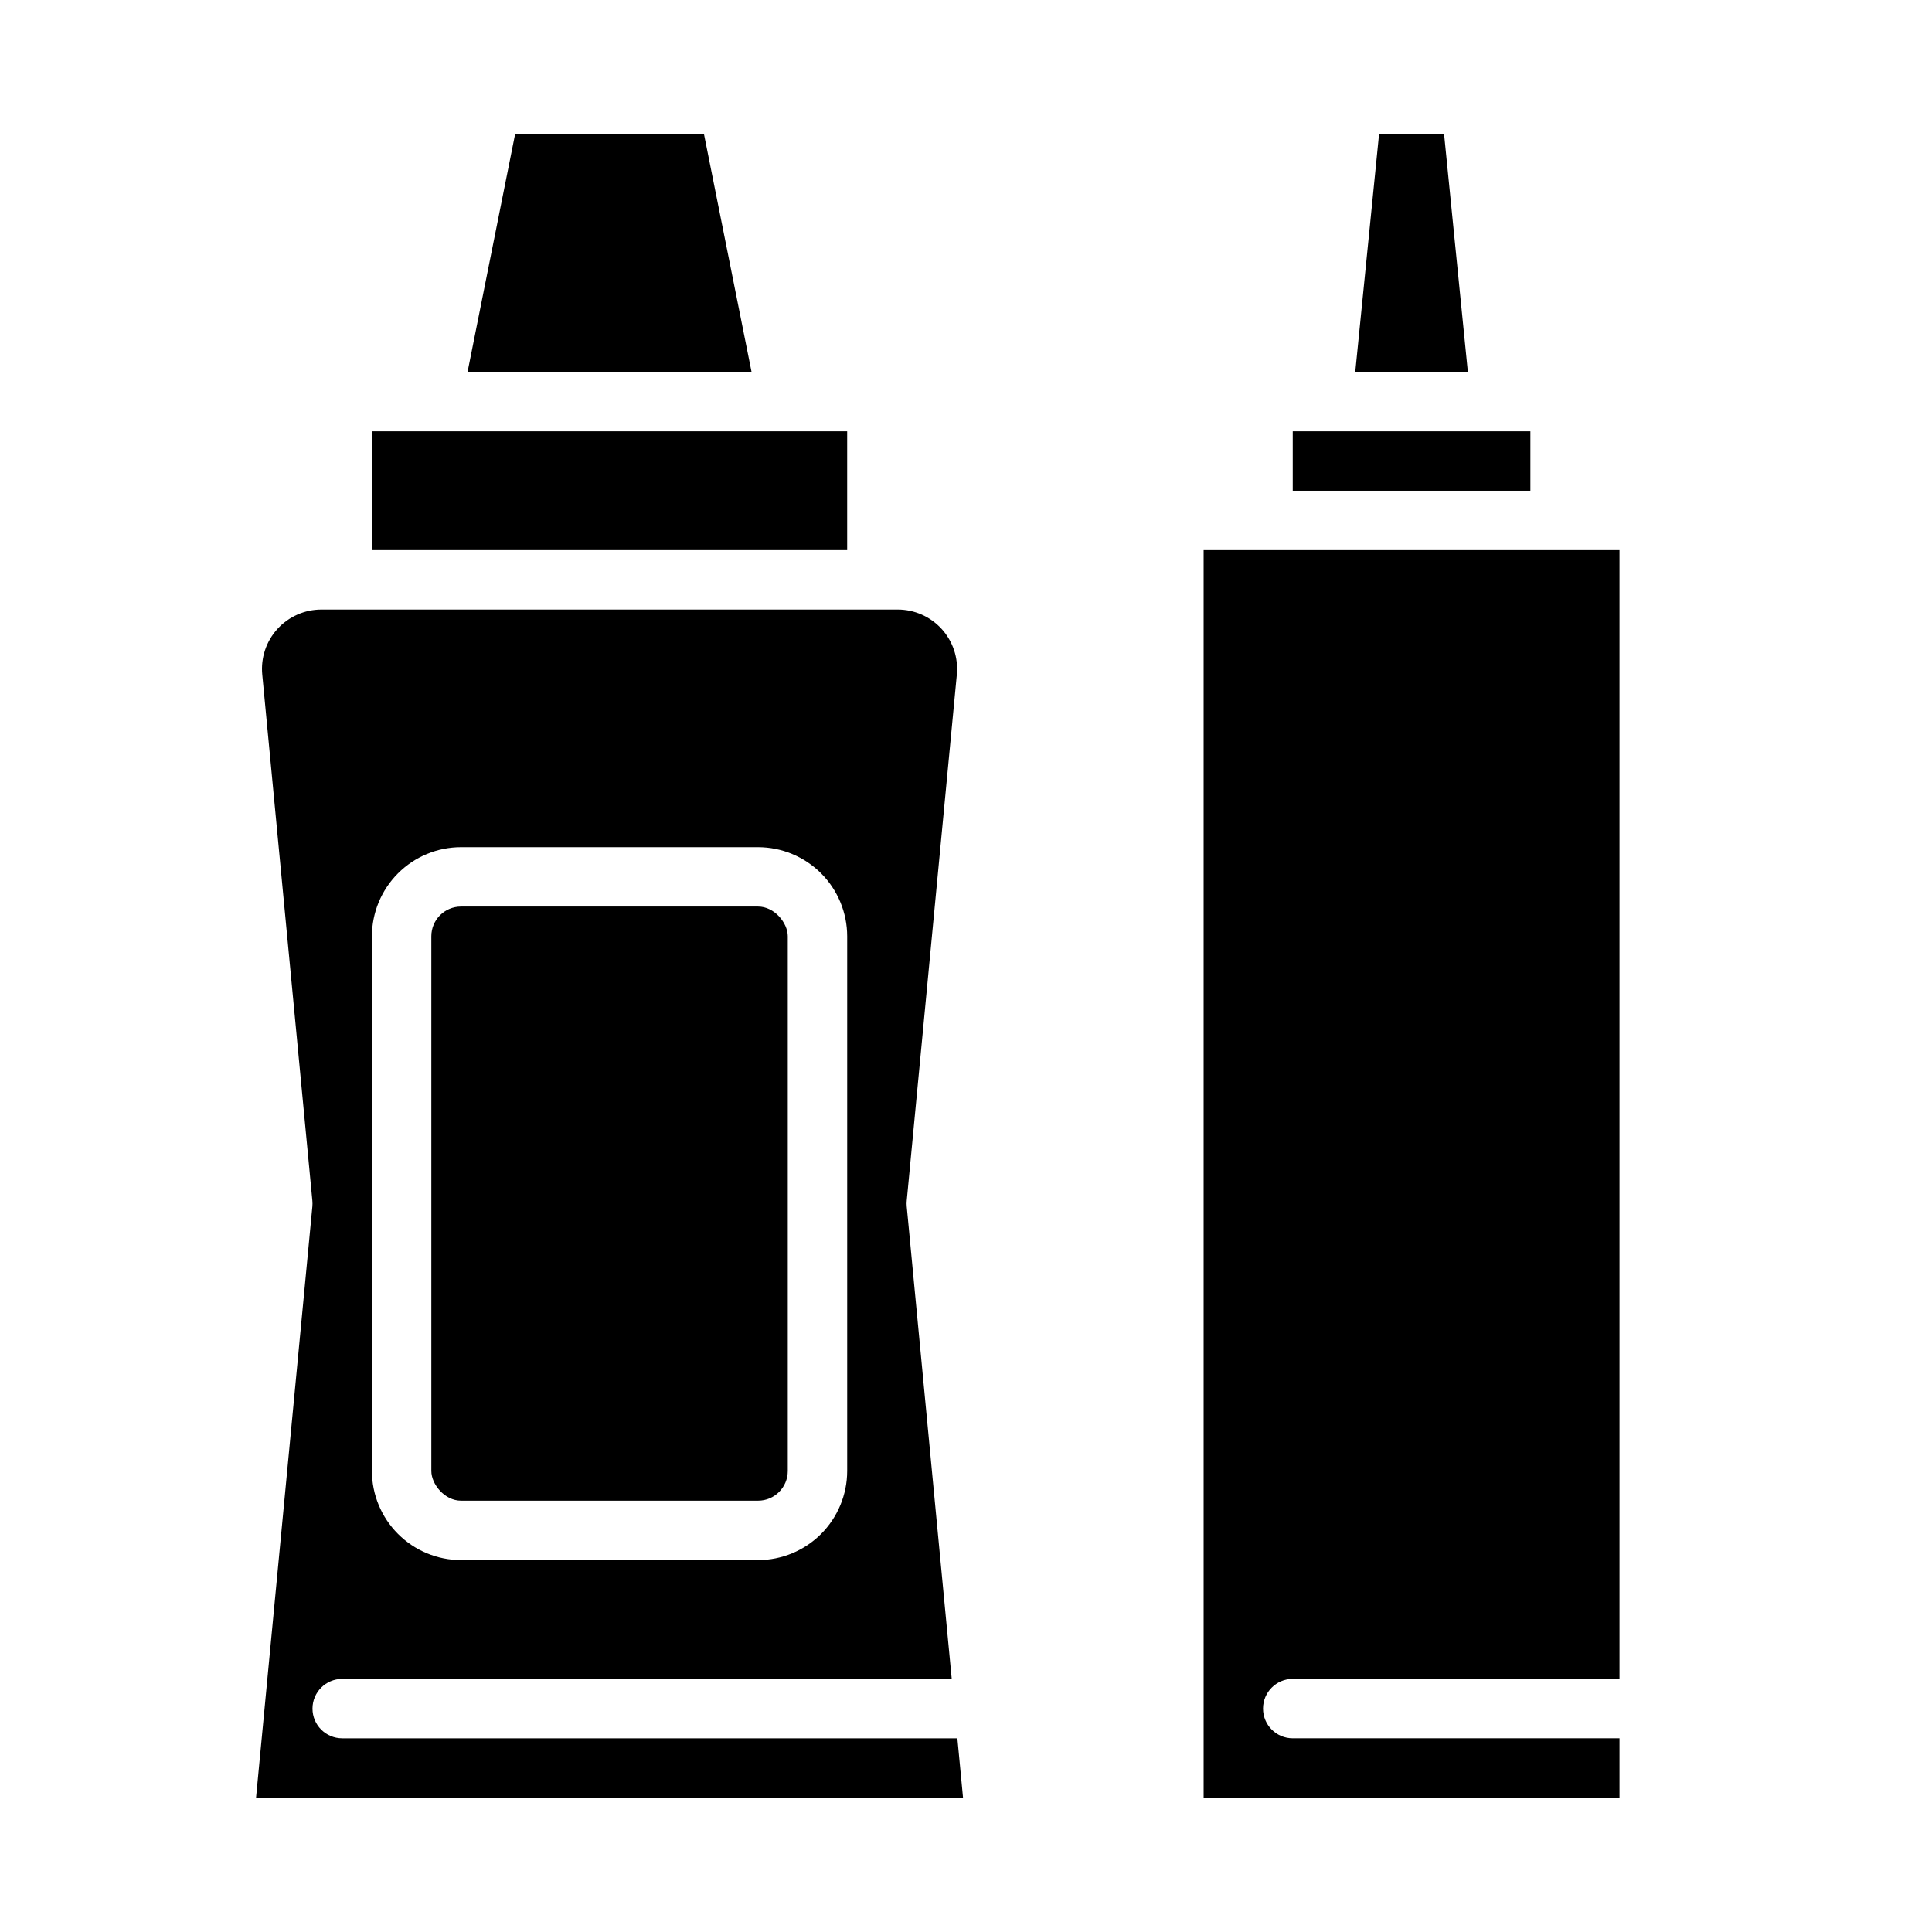
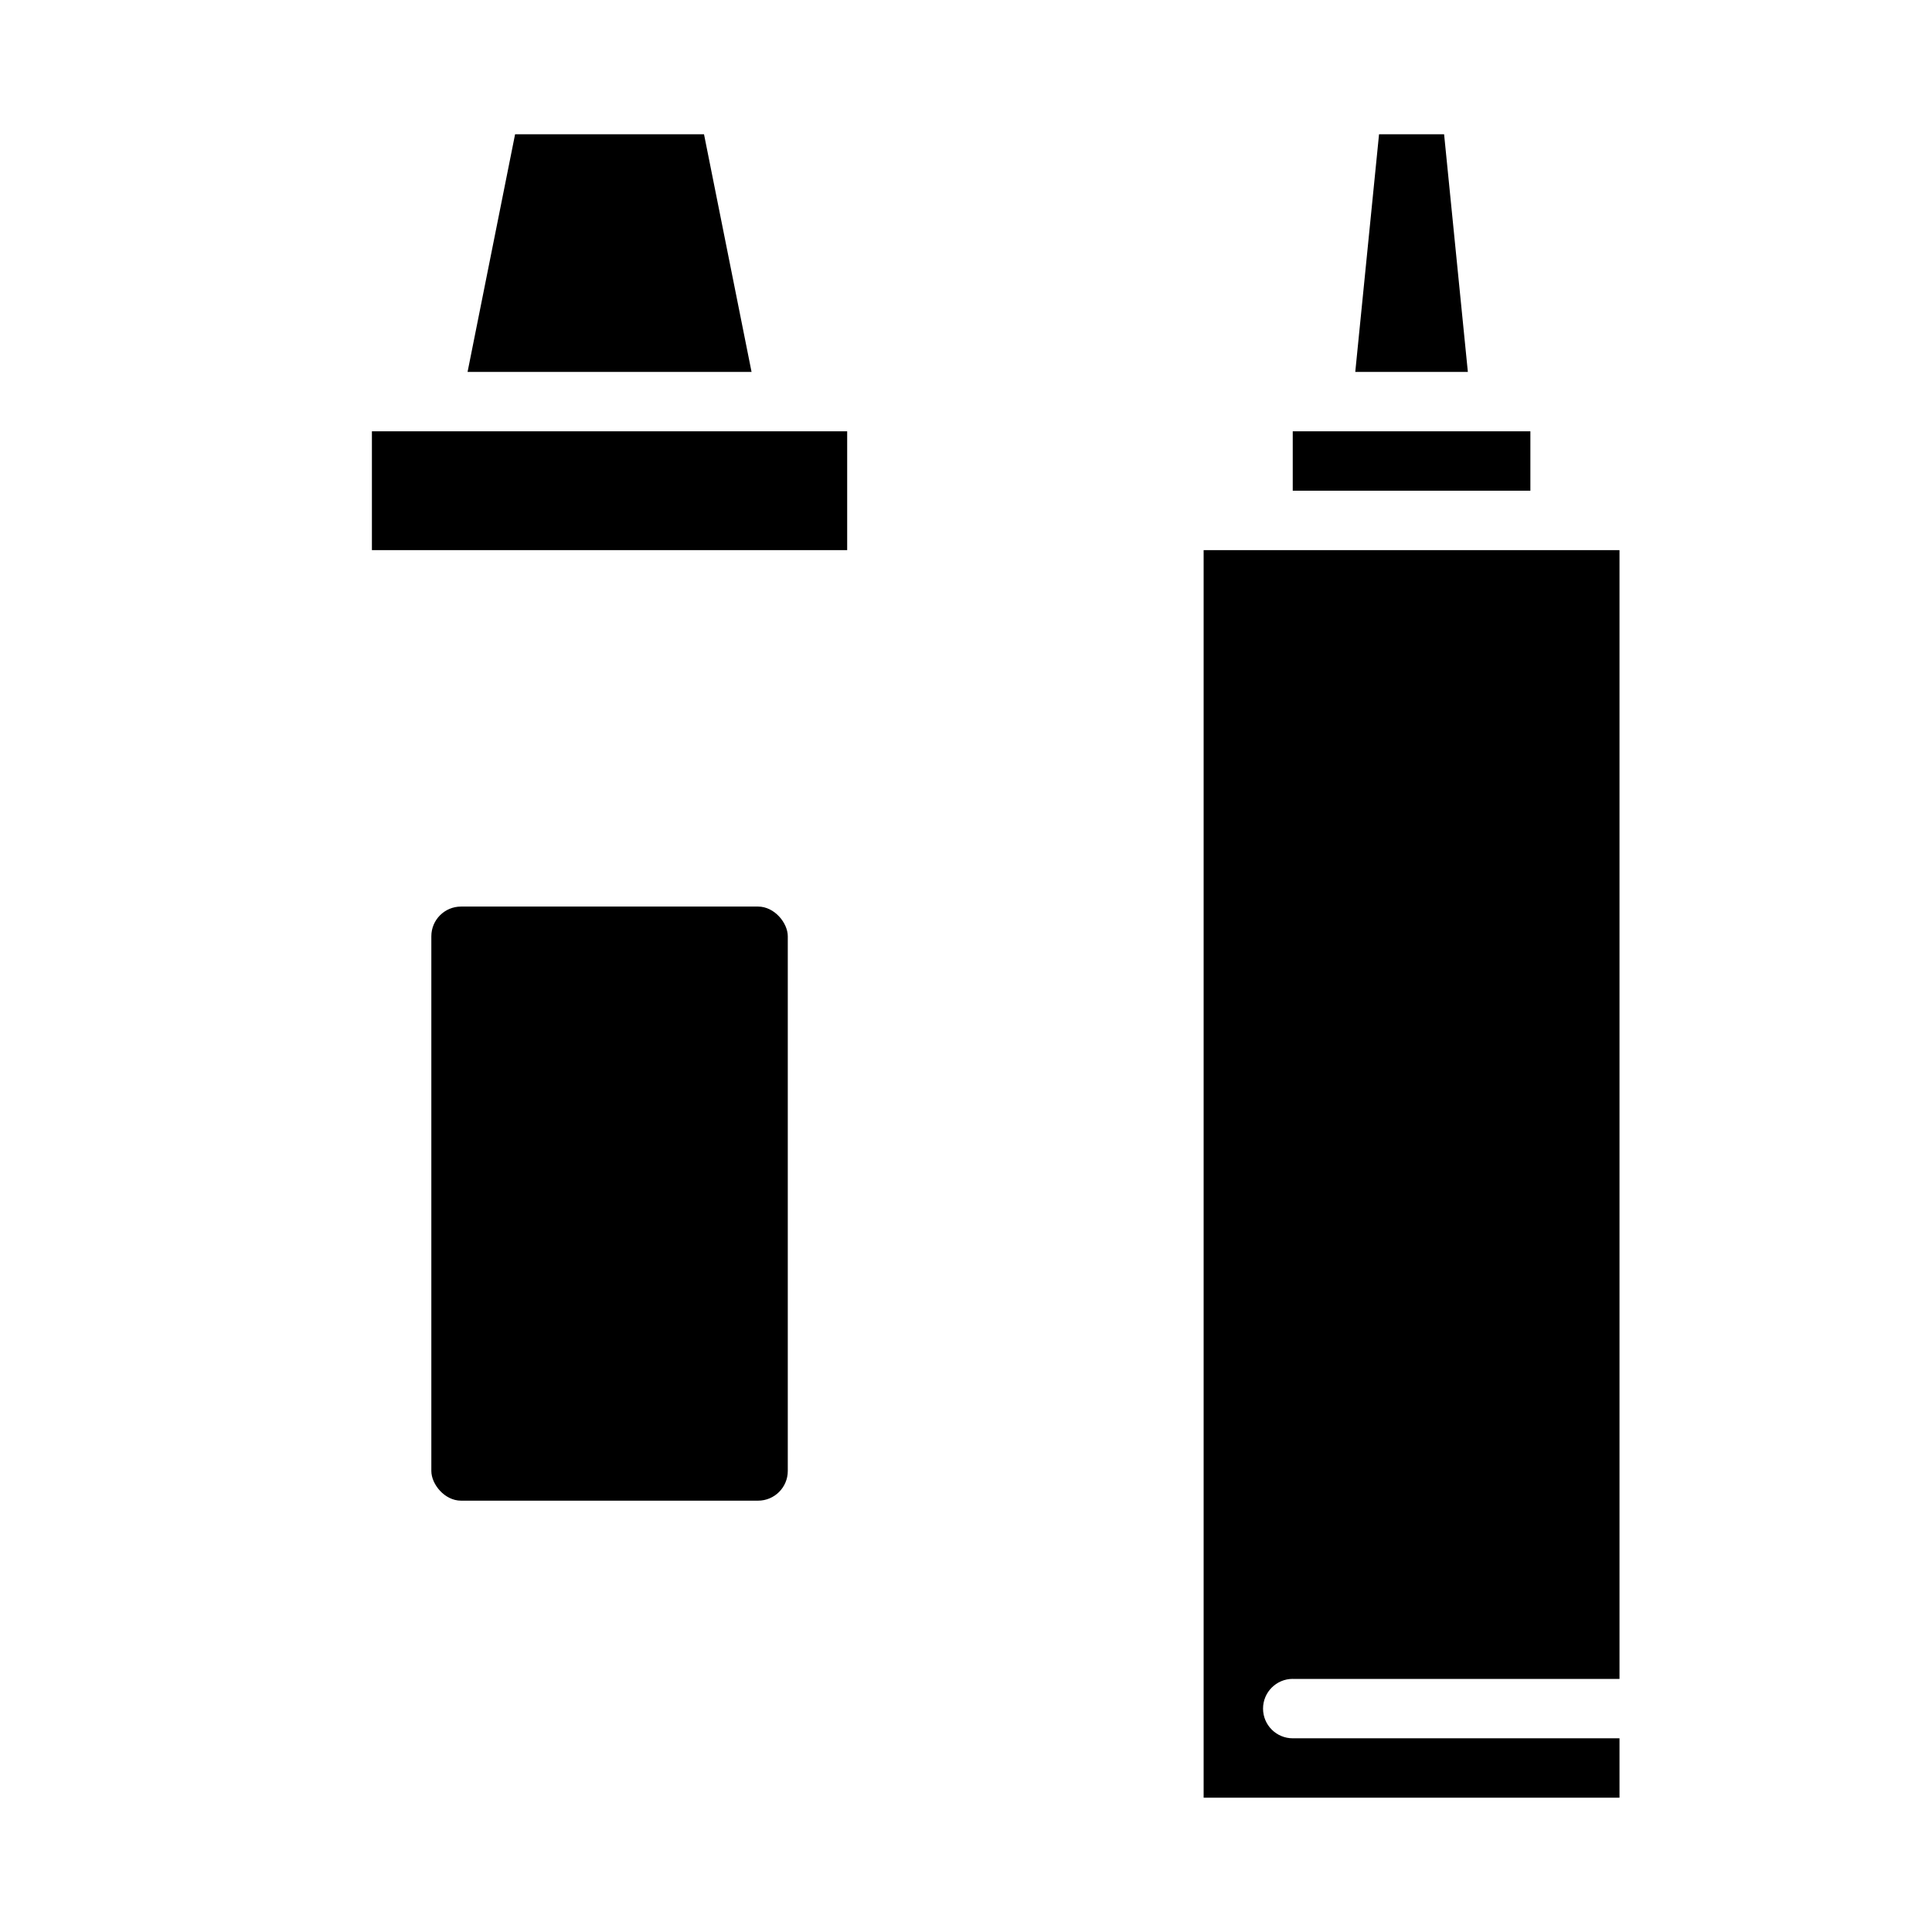
<svg xmlns="http://www.w3.org/2000/svg" fill="#000000" width="800px" height="800px" version="1.1" viewBox="144 144 512 512">
  <g>
    <path d="m266.18 384.25h78.719c4.348 0 7.871 4.348 7.871 7.871v141.7c0 4.348-3.523 7.871-7.871 7.871h-78.719c-4.348 0-7.871-4.348-7.871-7.871v-141.7c0-4.348 3.523-7.871 7.871-7.871z" />
    <path d="m330.57 179.58h-50.066l-12.594 62.977h75.258z" />
    <path d="m242.56 258.3h125.95v31.488h-125.95z" />
-     <path d="m234.69 604.67c-4.348 0-7.875-3.523-7.875-7.871 0-4.348 3.527-7.875 7.875-7.875h161.53l-11.926-125.21c-0.047-0.496-0.047-0.992 0-1.488l13.281-139.46c0.422-4.414-1.039-8.805-4.023-12.086s-7.215-5.152-11.648-5.148h-152.73c-4.438-0.004-8.668 1.867-11.652 5.148s-4.441 7.672-4.019 12.086l13.281 139.46c0.043 0.496 0.043 0.992 0 1.488l-14.926 156.7h187.36l-1.5-15.742zm7.871-212.54v-0.004c0.008-6.262 2.496-12.262 6.926-16.691 4.426-4.426 10.43-6.918 16.691-6.922h78.719c6.262 0.004 12.266 2.496 16.691 6.922 4.426 4.43 6.918 10.43 6.926 16.691v141.7c-0.008 6.262-2.5 12.262-6.926 16.691-4.426 4.426-10.43 6.918-16.691 6.922h-78.719c-6.262-0.004-12.266-2.496-16.691-6.922-4.43-4.43-6.918-10.43-6.926-16.691z" />
-     <path d="m486.59 258.3h62.977v15.742h-62.977z" />
+     <path d="m486.59 258.3h62.977v15.742h-62.977" />
    <path d="m526.7 179.58h-17.238l-6.301 62.977h29.836z" />
    <path d="m486.59 588.93h86.594v-299.14h-110.21v330.62h110.21v-15.742h-86.594c-4.348 0-7.871-3.523-7.871-7.871 0-4.348 3.523-7.875 7.871-7.875z" />
  </g>
</svg>